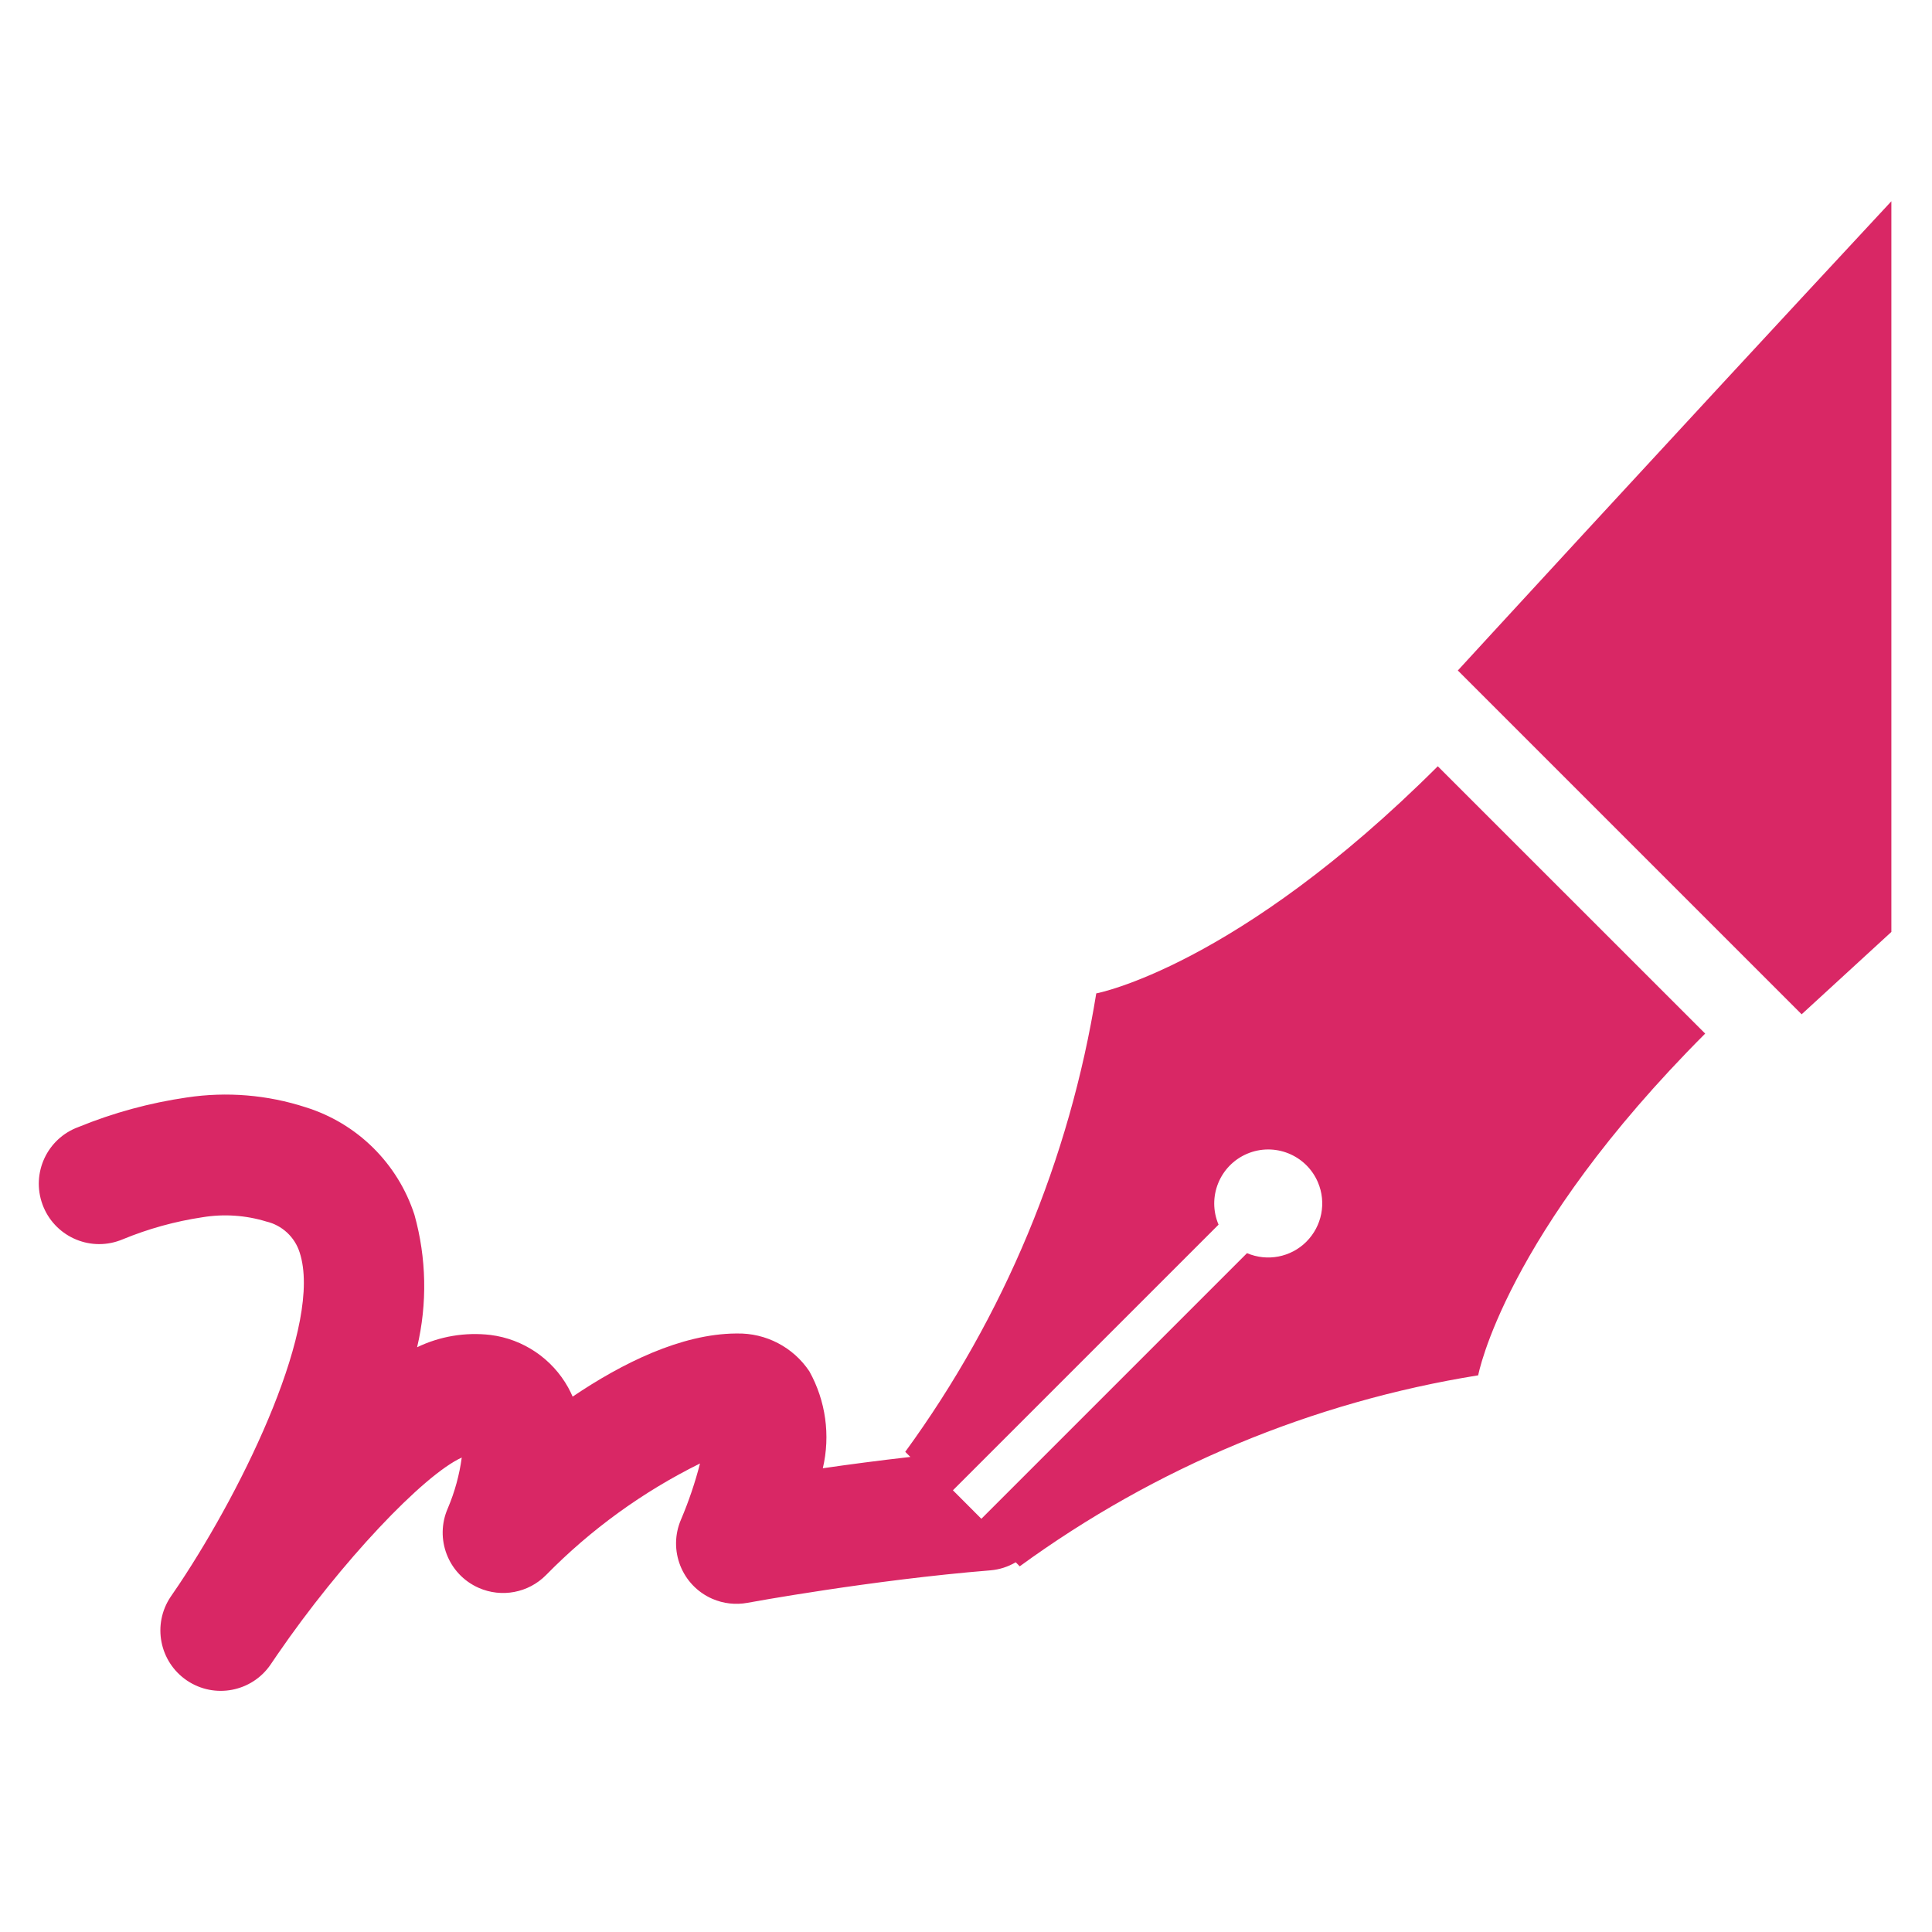
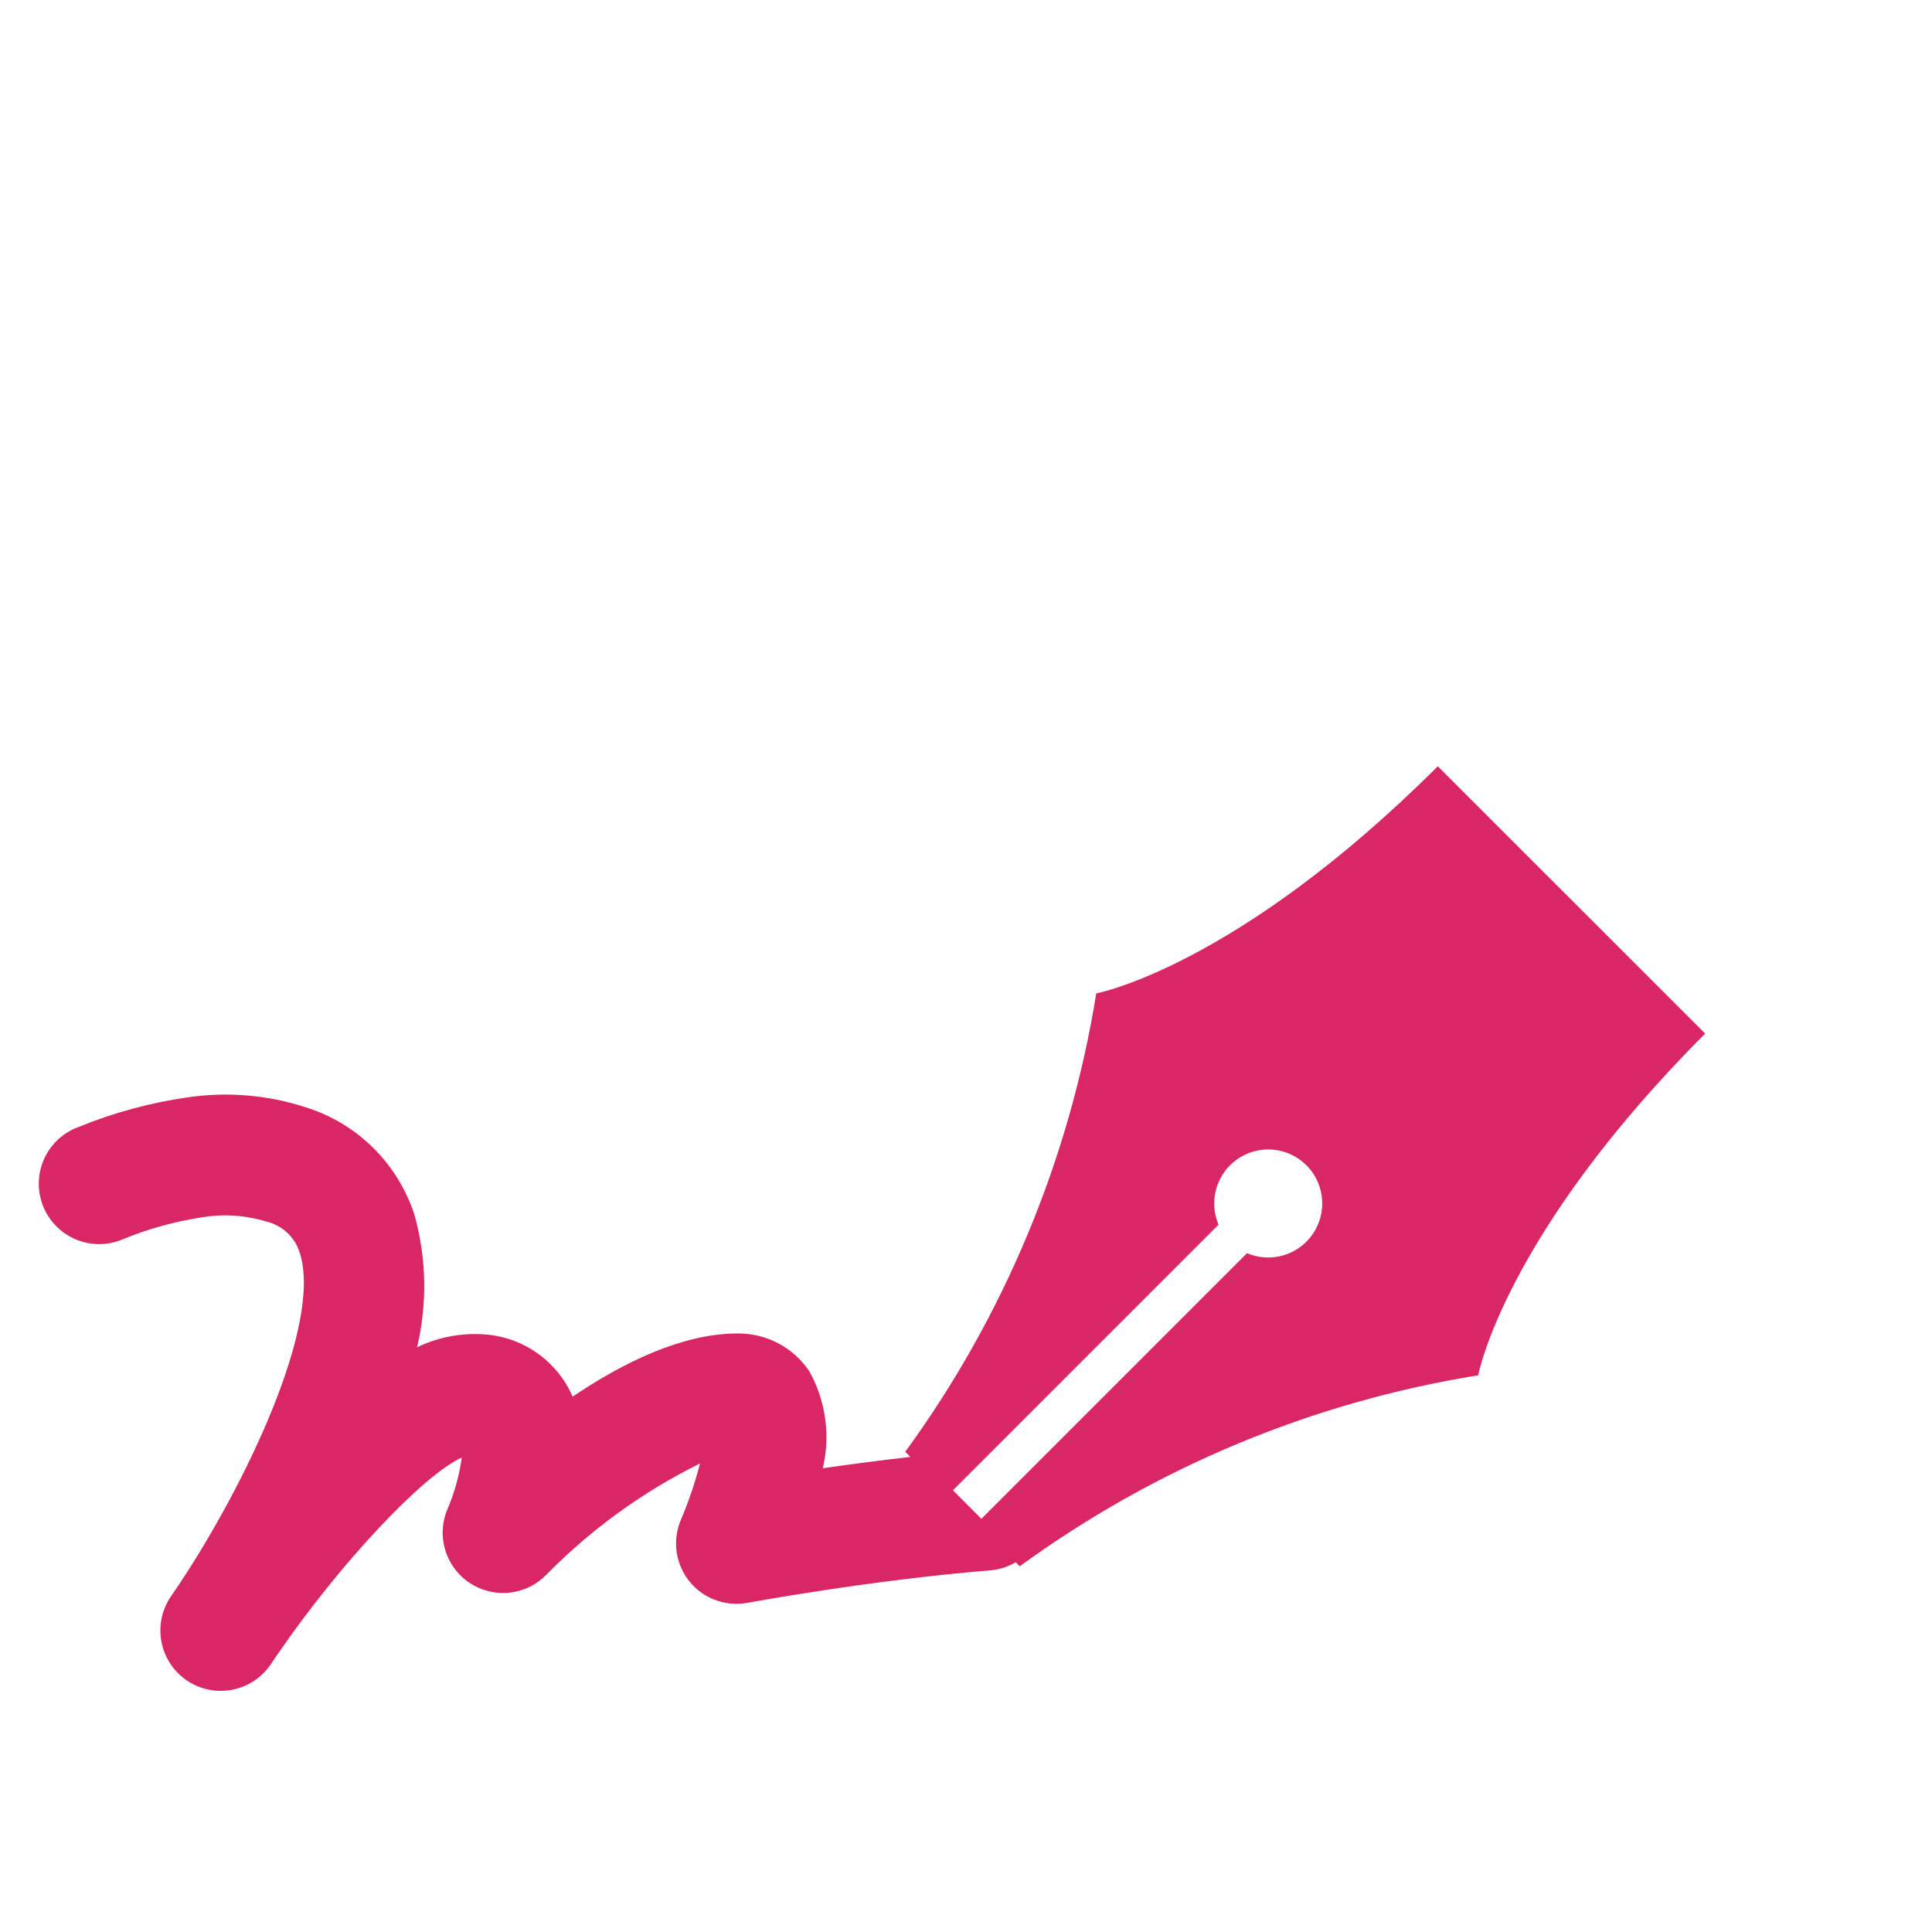
<svg xmlns="http://www.w3.org/2000/svg" width="65" height="65" xml:space="preserve" overflow="hidden">
  <g transform="translate(101 -254)">
    <path d="M-64.118 287.422C-65.016 292.997-67.217 298.281-70.544 302.845L-70.372 303.017C-71.427 303.137-72.436 303.27-73.317 303.398-73.057 302.293-73.218 301.131-73.769 300.138-74.312 299.324-75.232 298.844-76.211 298.864L-76.238 298.864C-78.084 298.878-80.067 299.862-81.734 300.988-81.78 300.884-81.83 300.781-81.885 300.68-82.425 299.709-83.396 299.052-84.499 298.913-85.344 298.814-86.201 298.957-86.967 299.327-86.62 297.858-86.65 296.325-87.056 294.871-87.616 293.144-88.979 291.795-90.712 291.254-92.002 290.834-93.373 290.721-94.714 290.923-95.965 291.105-97.189 291.438-98.359 291.917-99.413 292.301-99.956 293.467-99.571 294.521-99.186 295.575-98.02 296.118-96.967 295.733-96.934 295.721-96.902 295.708-96.87 295.695-96.009 295.34-95.109 295.091-94.188 294.953-93.471 294.835-92.736 294.884-92.041 295.097-91.51 295.222-91.084 295.616-90.919 296.136-90.136 298.525-92.744 303.955-94.976 307.307-95.076 307.451-95.168 307.589-95.256 307.718-95.884 308.648-95.639 309.911-94.71 310.539-93.785 311.163-92.531 310.925-91.899 310.006-91.849 309.934-91.771 309.82-91.669 309.668-89.532 306.553-86.757 303.625-85.465 303.038-85.544 303.625-85.702 304.198-85.933 304.743-86.386 305.769-85.922 306.968-84.896 307.421-84.124 307.762-83.222 307.591-82.629 306.991-81.125 305.458-79.374 304.189-77.449 303.237-77.614 303.879-77.827 304.508-78.086 305.118-78.533 306.147-78.062 307.344-77.033 307.791-76.661 307.952-76.25 307.999-75.852 307.925-75.811 307.917-71.674 307.156-67.673 306.832-67.374 306.806-67.085 306.713-66.827 306.561L-66.692 306.697C-62.128 303.37-56.843 301.168-51.268 300.271-51.268 300.271-50.398 295.553-43.631 288.774L-52.627 279.78C-59.407 286.547-64.118 287.422-64.118 287.422ZM-57.048 295.776C-57.573 296.3-58.364 296.452-59.046 296.161L-67.983 305.098-68.94 304.139-60.003 295.202C-60.396 294.279-59.967 293.212-59.044 292.818-58.121 292.425-57.054 292.854-56.66 293.777-56.369 294.459-56.523 295.25-57.048 295.775Z" fill="#D92765" />
-     <path d="M-51.953 276.558-40.386 288.125C-40.386 288.125-39.241 287.076-37.367 285.354L-37.367 260.771C-45.422 269.438-51.953 276.558-51.953 276.558Z" fill="#D92765" />
  </g>
</svg>